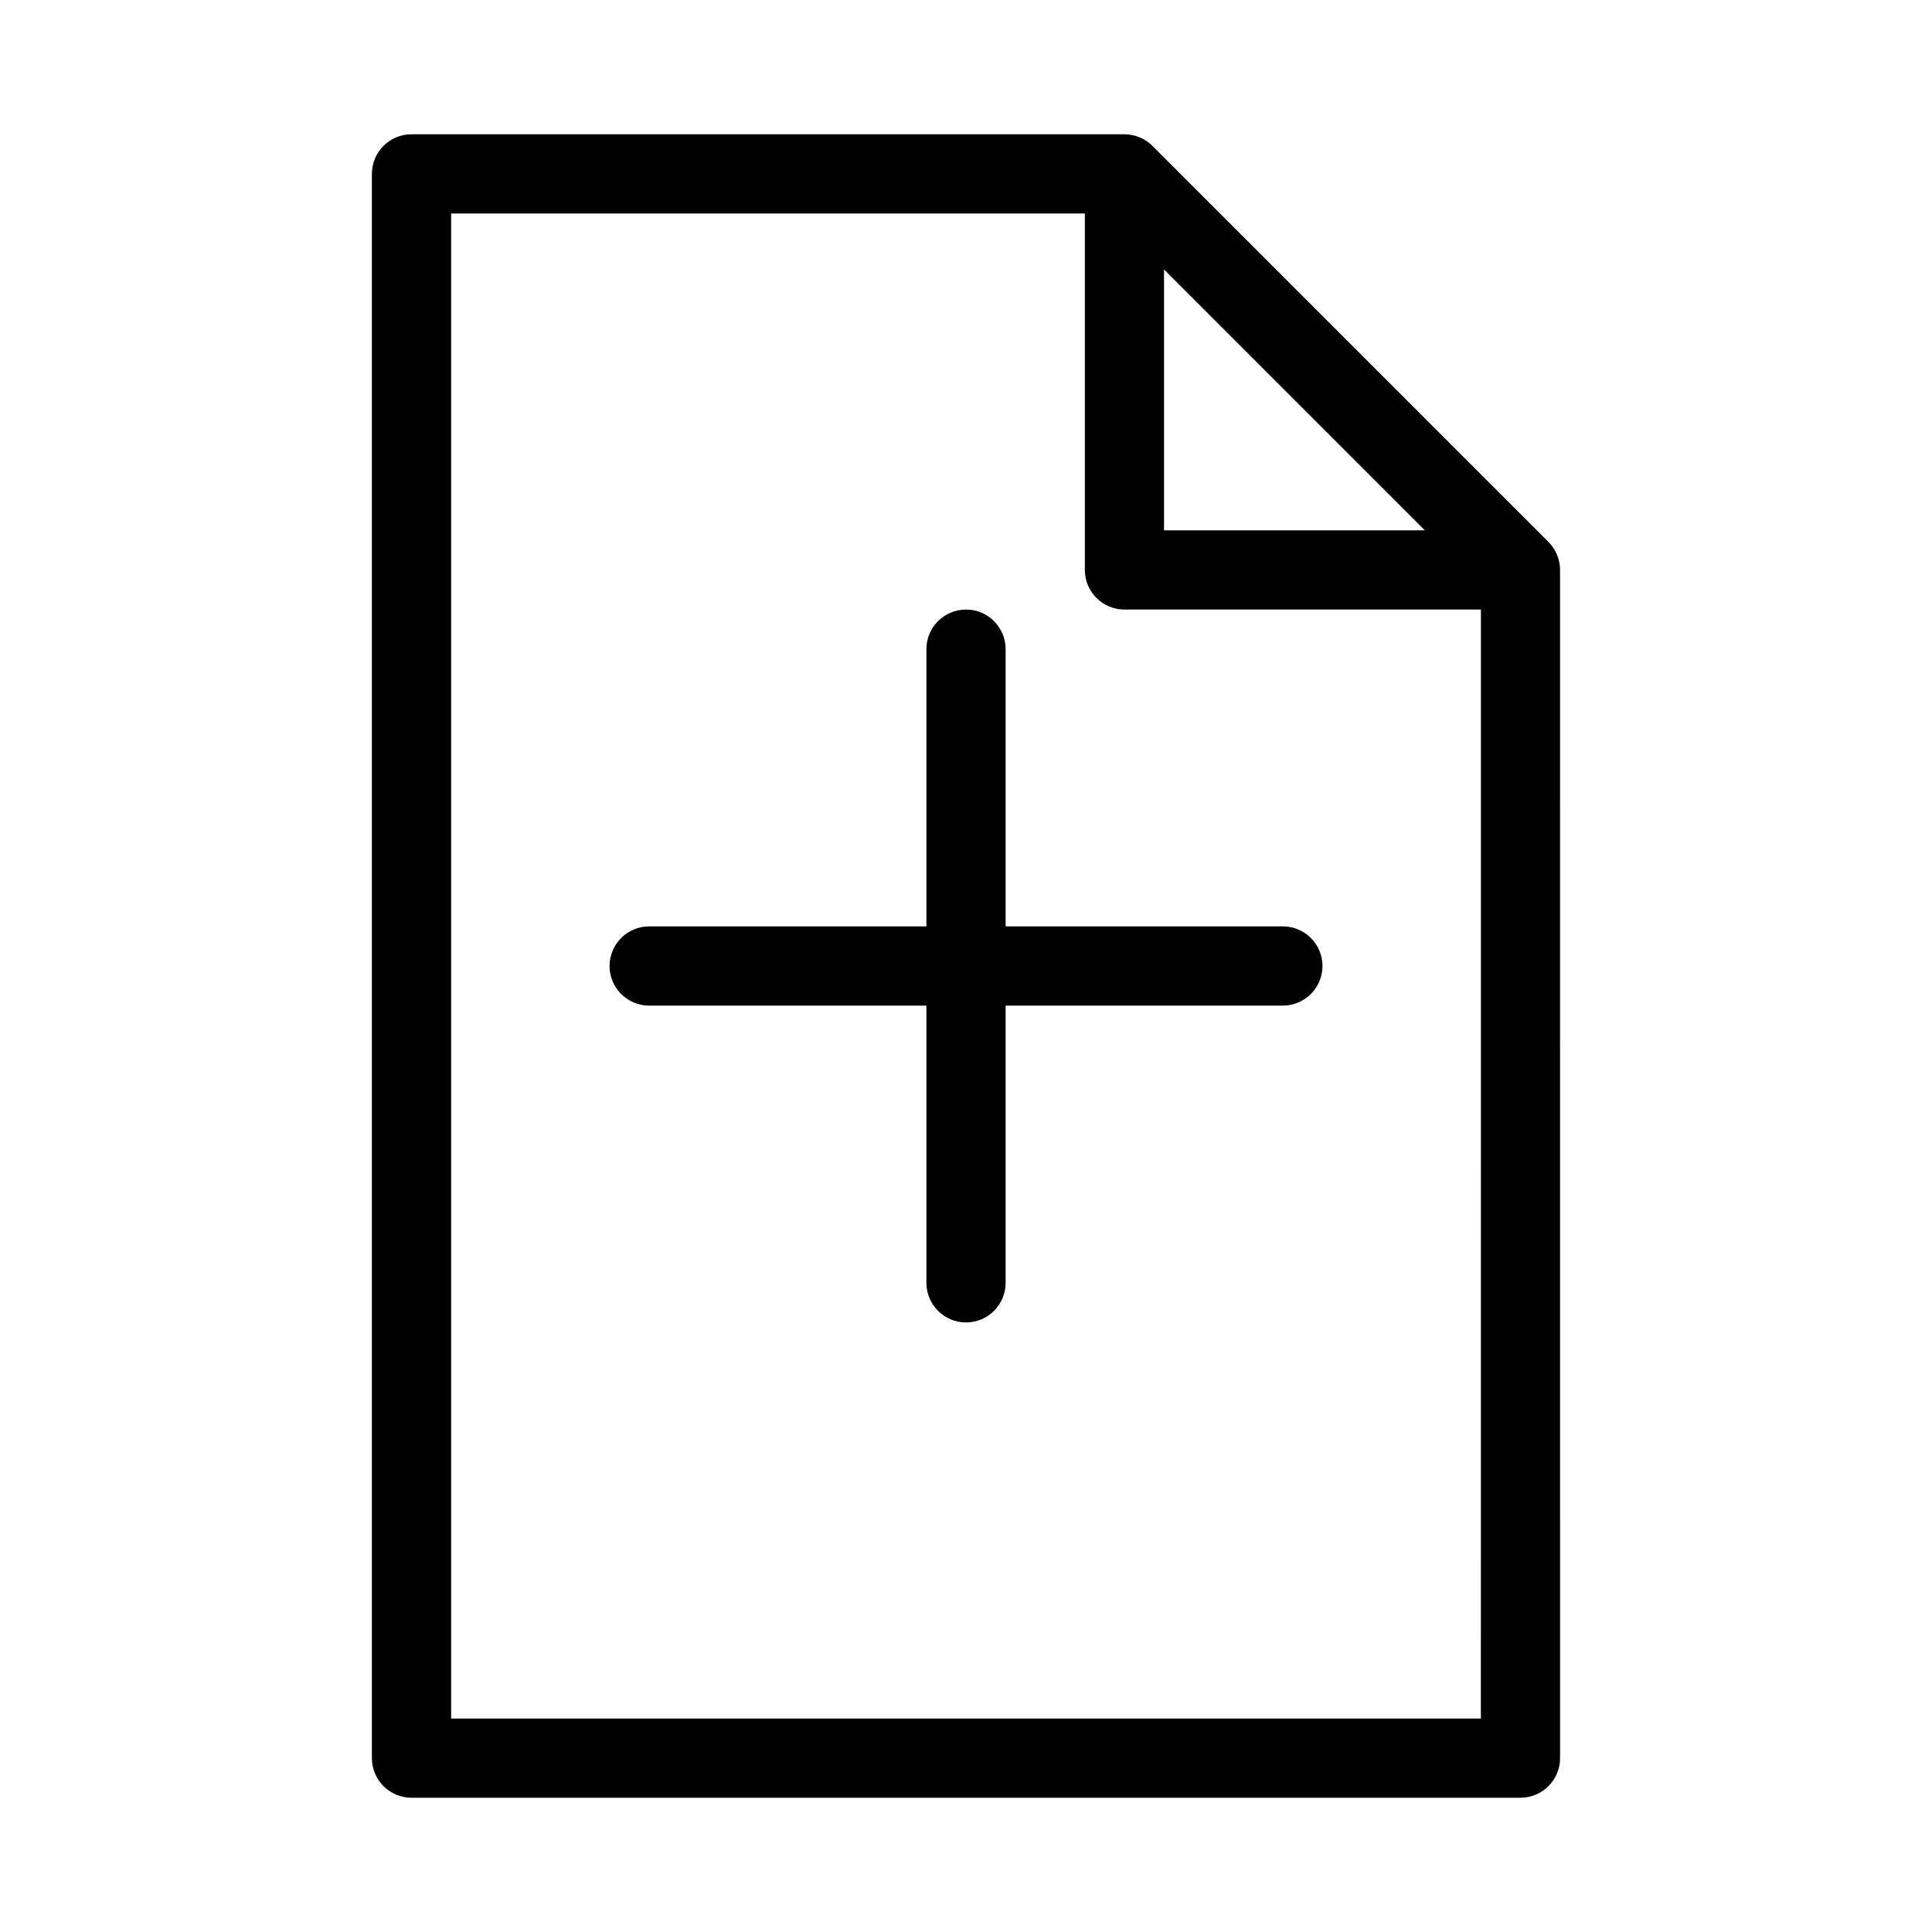
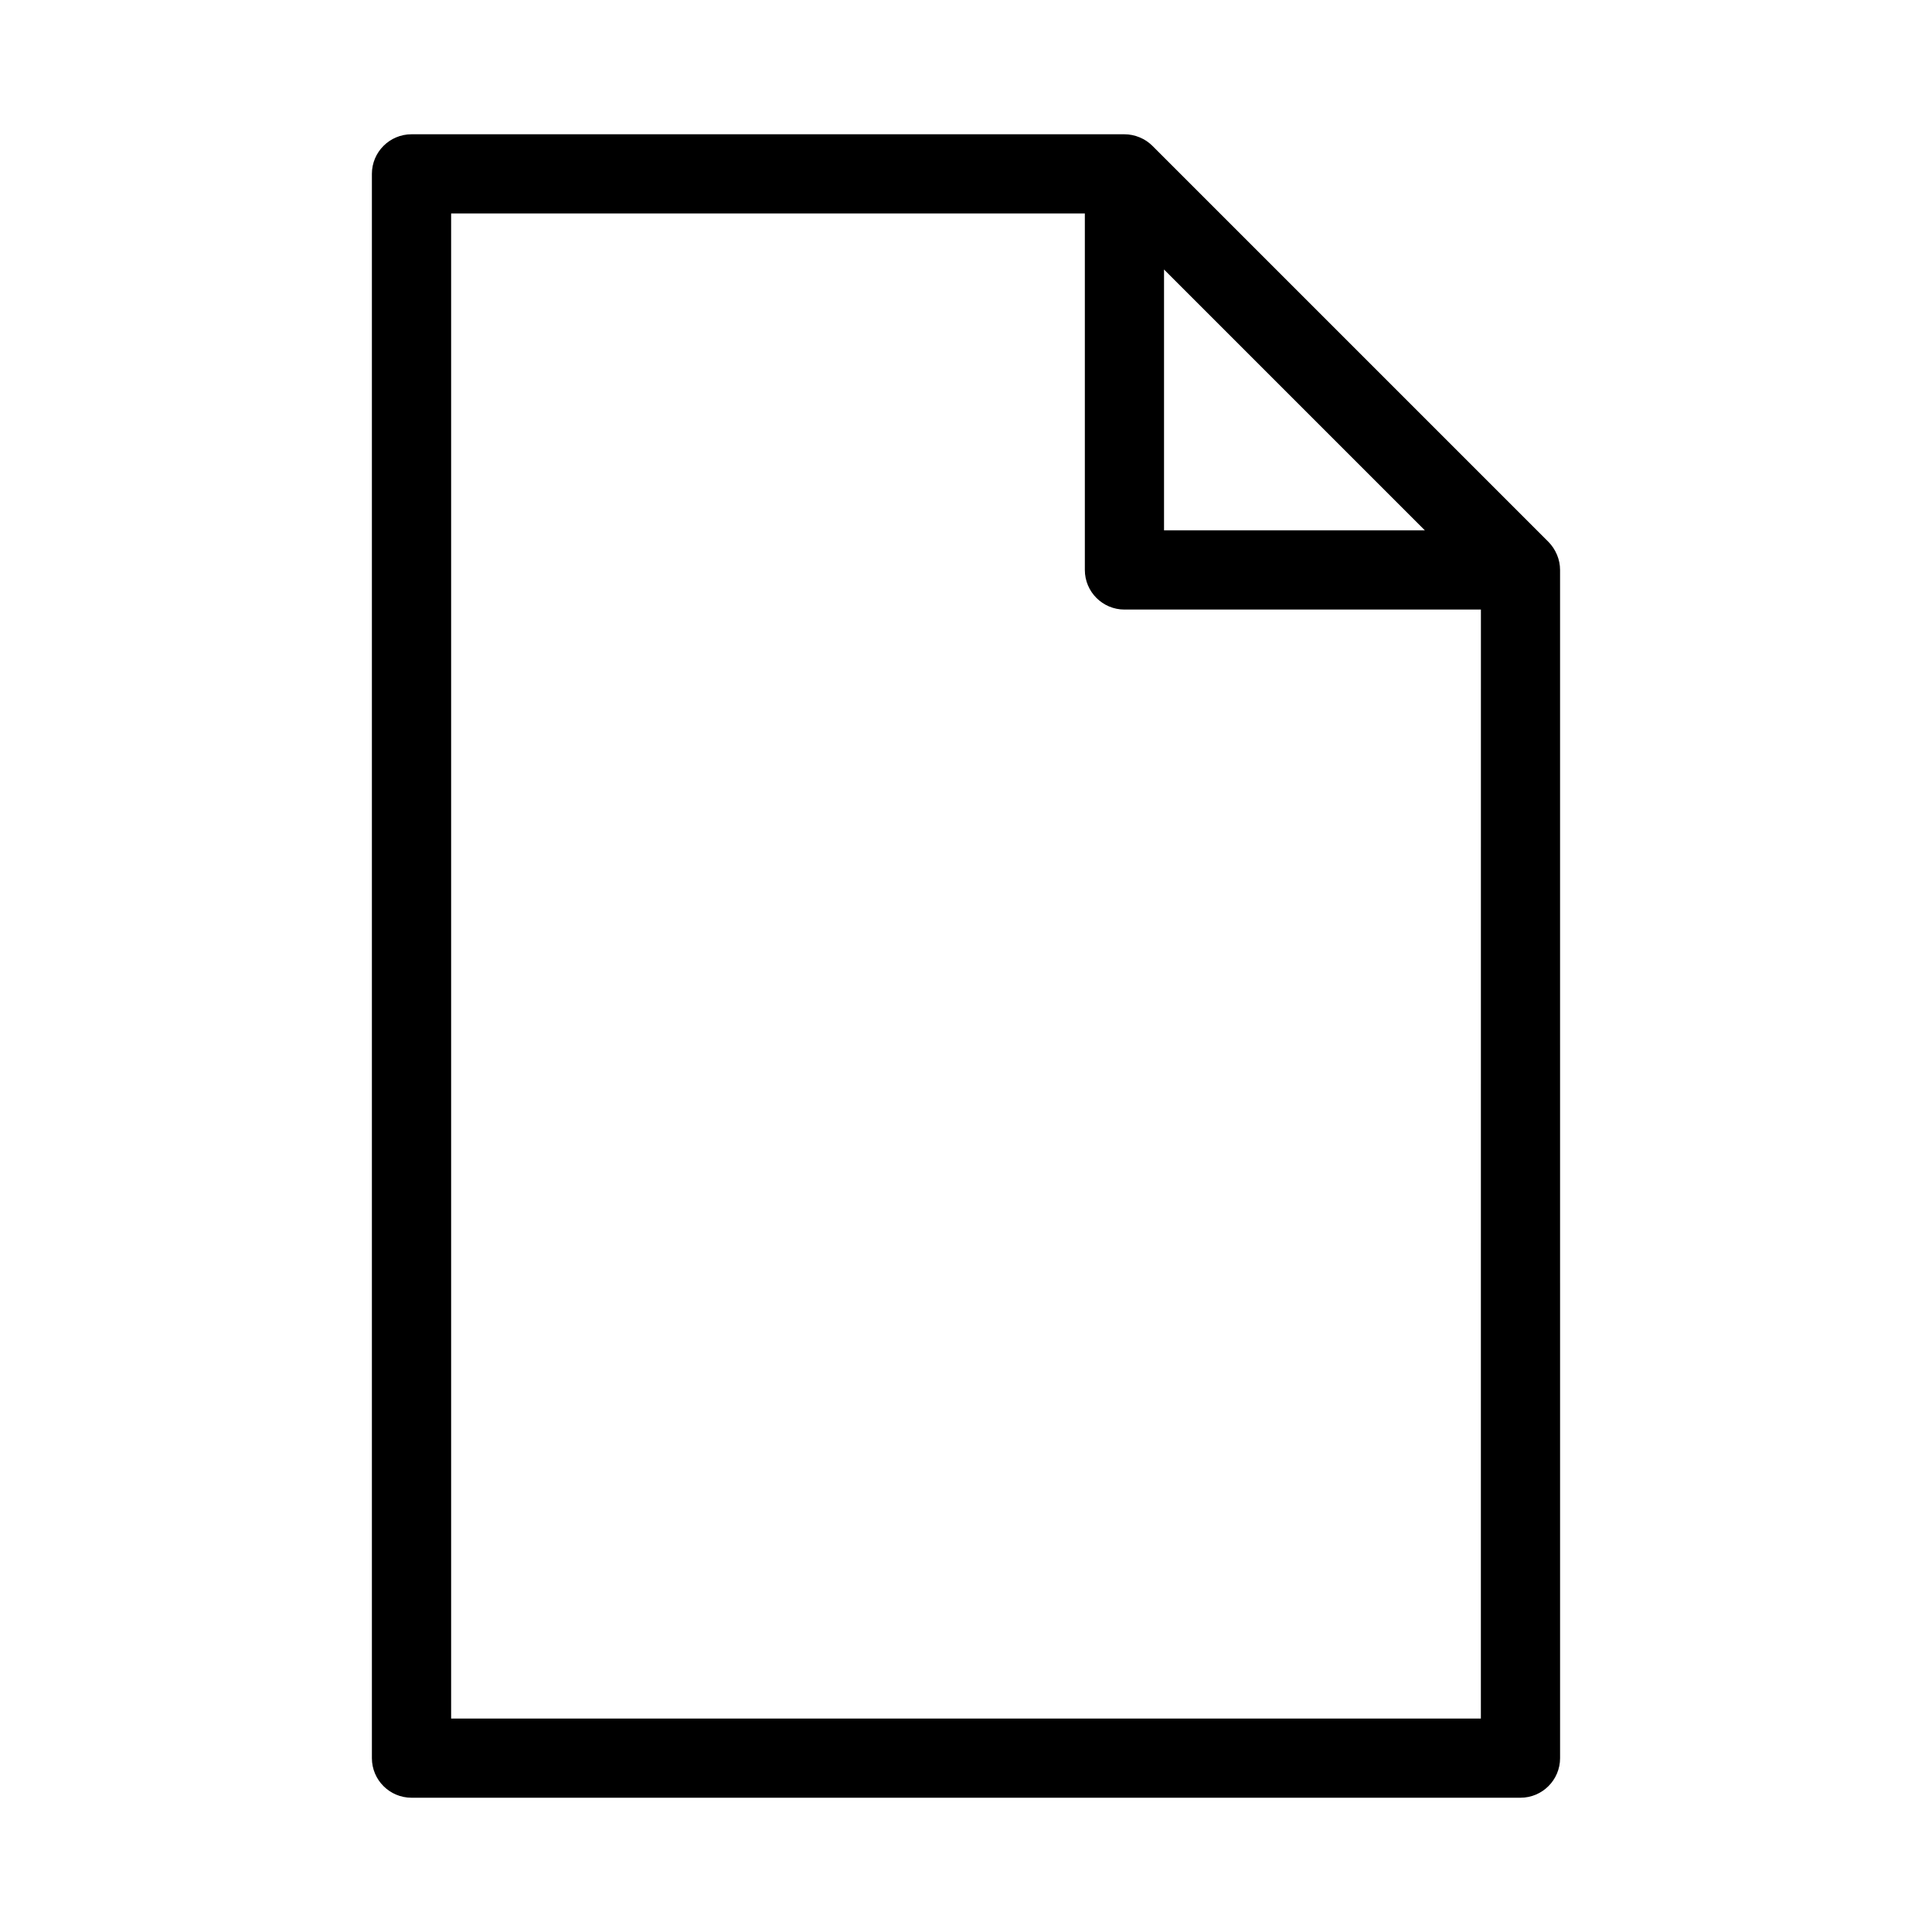
<svg xmlns="http://www.w3.org/2000/svg" fill="#000000" width="800px" height="800px" version="1.1" viewBox="144 144 512 512">
  <g>
    <path d="m554.36 287.61-104.95-104.95c-0.965-0.965-2.129-1.742-3.41-2.266-1.293-0.535-2.656-0.809-4.019-0.809h-188.93c-5.793 0-10.496 4.703-10.496 10.496v419.84c0 5.793 4.703 10.496 10.496 10.496h293.89c5.793 0 10.496-4.703 10.496-10.496l-0.004-314.88c0-1.363-0.273-2.731-0.809-4.008-0.535-1.281-1.301-2.449-2.266-3.426zm-101.88-72.191 69.125 69.129h-69.125zm83.965 384.01h-272.89v-398.85h167.94v94.465c0 5.793 4.703 10.496 10.496 10.496h94.465z" />
-     <path d="m410.5 316.03c0-5.793-4.703-10.496-10.496-10.496s-10.496 4.703-10.496 10.496v73.473h-73.473c-5.793 0-10.496 4.703-10.496 10.496s4.703 10.496 10.496 10.496h73.473v73.473c0 5.793 4.703 10.496 10.496 10.496s10.496-4.703 10.496-10.496v-73.473h73.473c5.793 0 10.496-4.703 10.496-10.496s-4.703-10.496-10.496-10.496h-73.473z" />
  </g>
</svg>